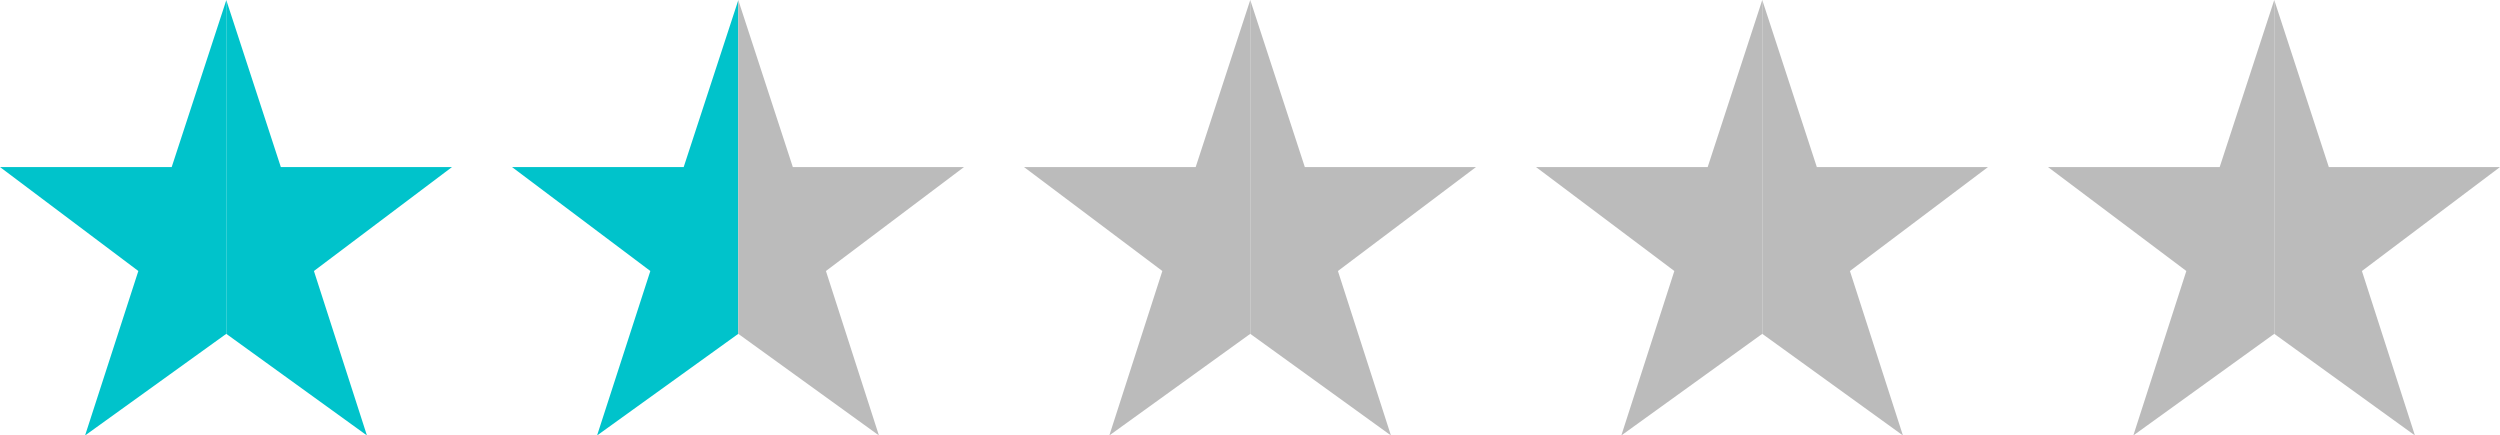
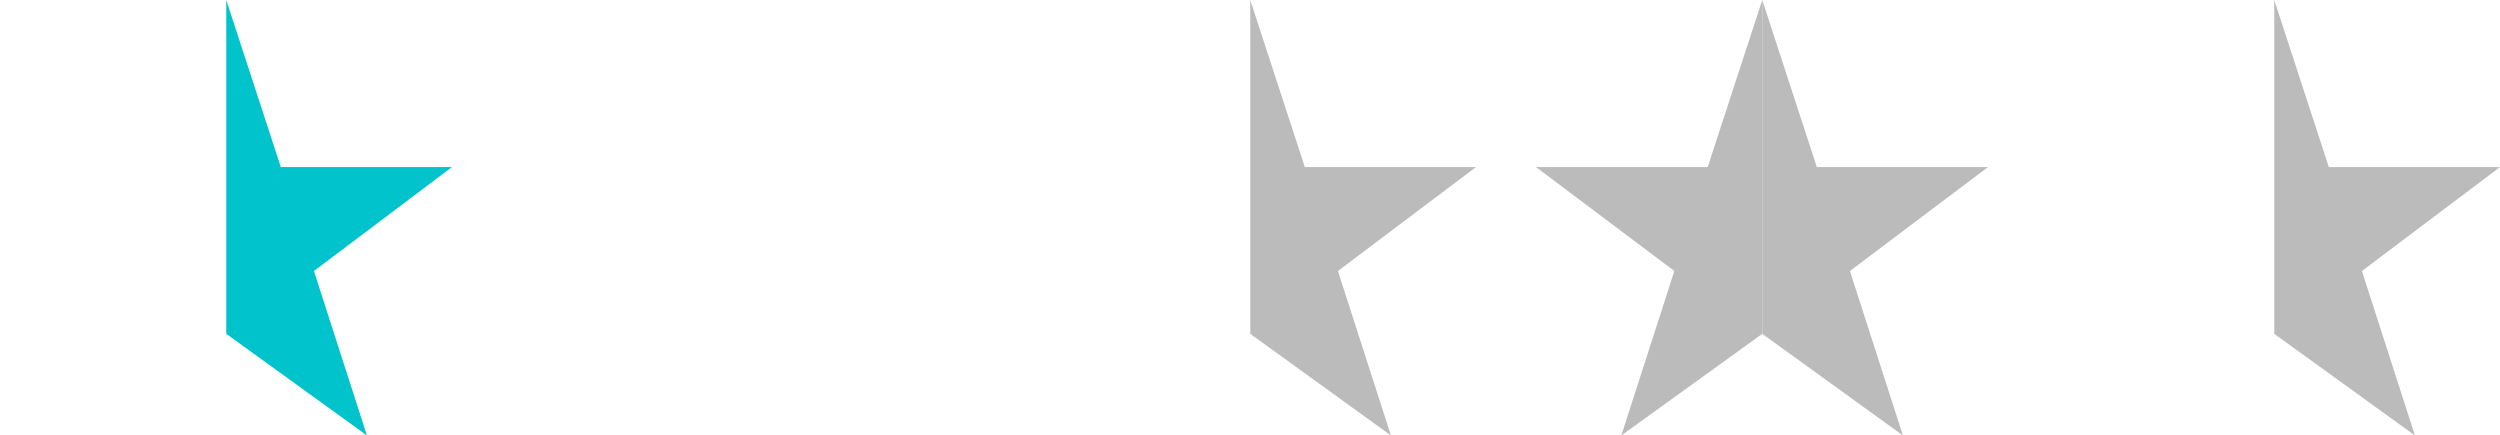
<svg xmlns="http://www.w3.org/2000/svg" viewBox="0 0 96.68 16.83">
  <defs>
    <style>.cls-1{fill:#00c3cb;}.cls-2{fill:#bbb;}</style>
  </defs>
  <g id="レイヤー_2" data-name="レイヤー 2">
    <g id="レイヤー_1-2" data-name="レイヤー 1">
-       <polygon class="cls-1" points="6.64 6.46 0 6.46 5.35 10.48 3.29 16.84 8.75 12.91 8.75 0.01 6.64 6.46" />
      <polygon class="cls-1" points="10.86 6.46 8.75 0 8.75 0.01 8.75 12.91 8.75 12.91 14.19 16.84 12.14 10.48 17.48 6.46 10.86 6.46" />
-       <polygon class="cls-1" points="26.44 6.46 19.8 6.46 25.15 10.48 23.09 16.84 28.55 12.91 28.55 0.01 26.44 6.46" />
-       <polygon class="cls-2" points="30.66 6.46 28.55 0 28.55 0.01 28.55 12.91 28.55 12.91 33.99 16.84 31.94 10.48 37.28 6.46 30.66 6.46" />
-       <polygon class="cls-2" points="46.24 6.46 39.6 6.46 44.95 10.48 42.9 16.84 48.35 12.91 48.35 0 46.24 6.46" />
      <polygon class="cls-2" points="50.46 6.46 48.35 0 48.35 0 48.35 12.91 48.35 12.91 53.79 16.84 51.74 10.48 57.08 6.46 50.46 6.46" />
      <polygon class="cls-2" points="70.26 6.46 68.15 0 68.15 12.91 73.59 16.84 71.54 10.48 76.88 6.46 70.26 6.46" />
      <polygon class="cls-2" points="66.04 6.46 59.4 6.46 64.75 10.48 62.7 16.84 68.15 12.91 68.15 0 66.04 6.46" />
      <polygon class="cls-2" points="96.68 6.46 90.06 6.46 87.95 0 87.95 12.91 93.39 16.84 91.34 10.48 96.68 6.46" />
-       <polygon class="cls-2" points="85.84 6.46 79.2 6.46 84.55 10.48 82.5 16.84 87.95 12.91 87.95 0 85.84 6.46" />
    </g>
  </g>
</svg>